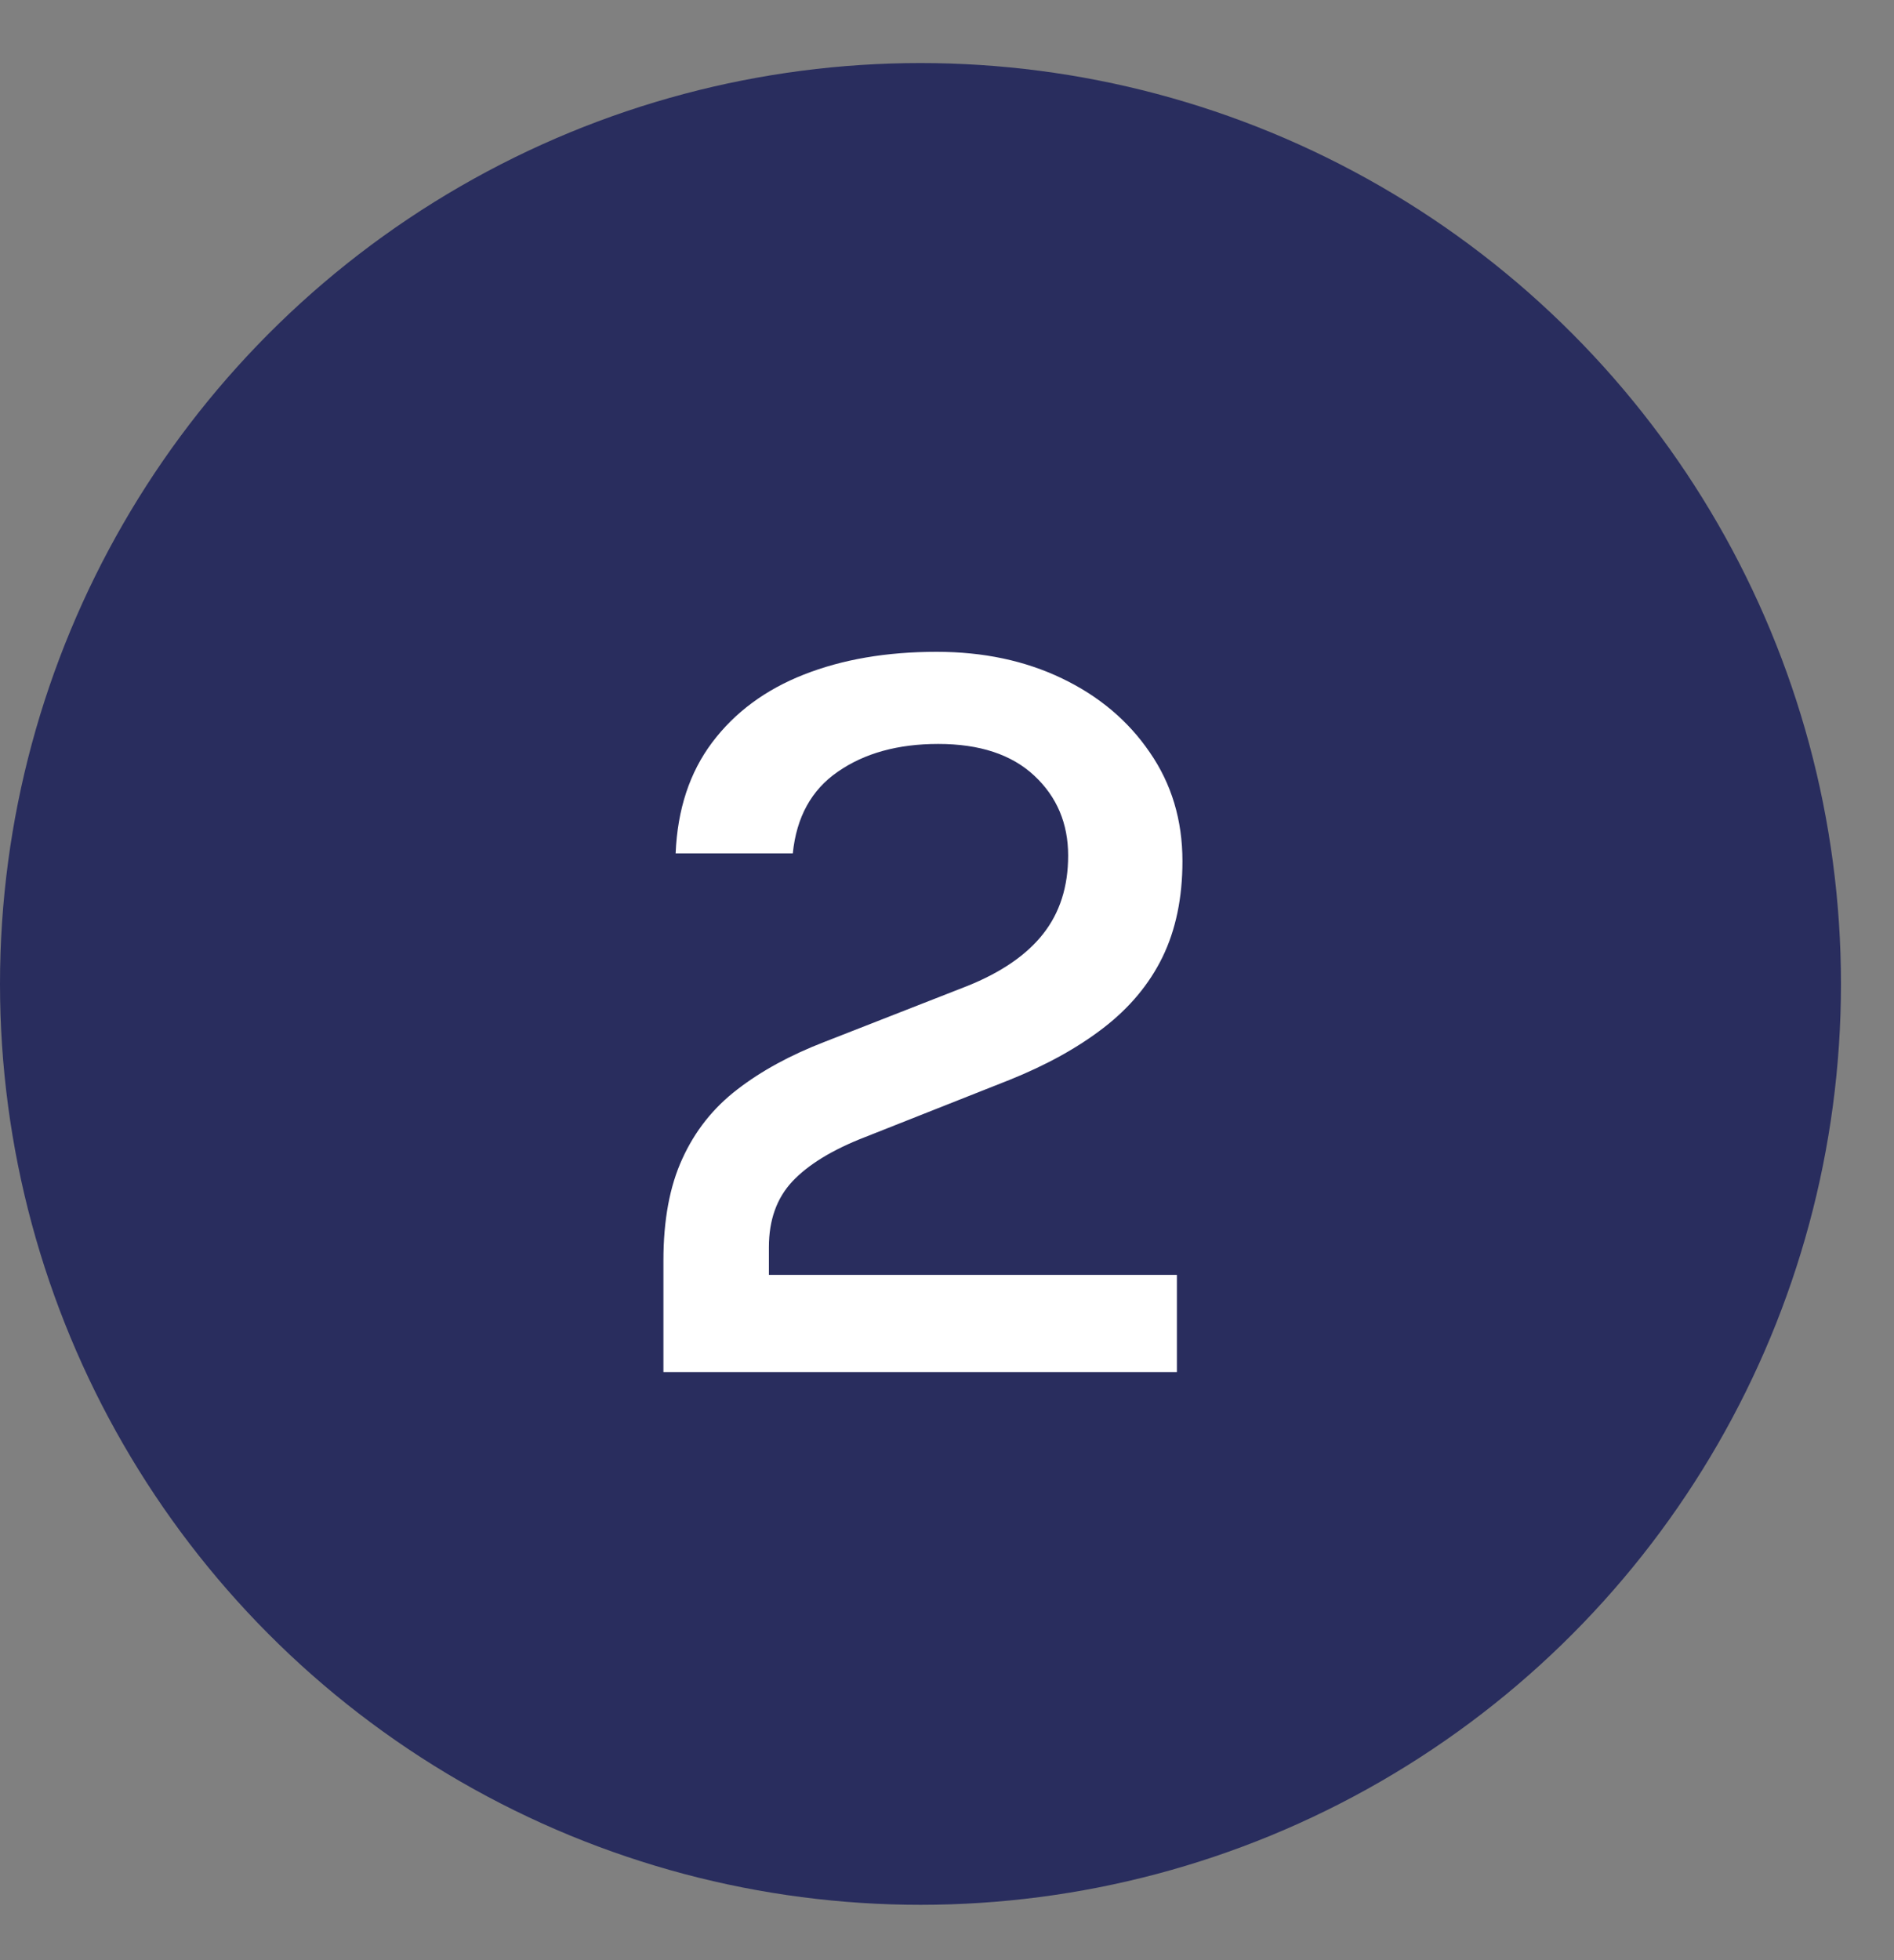
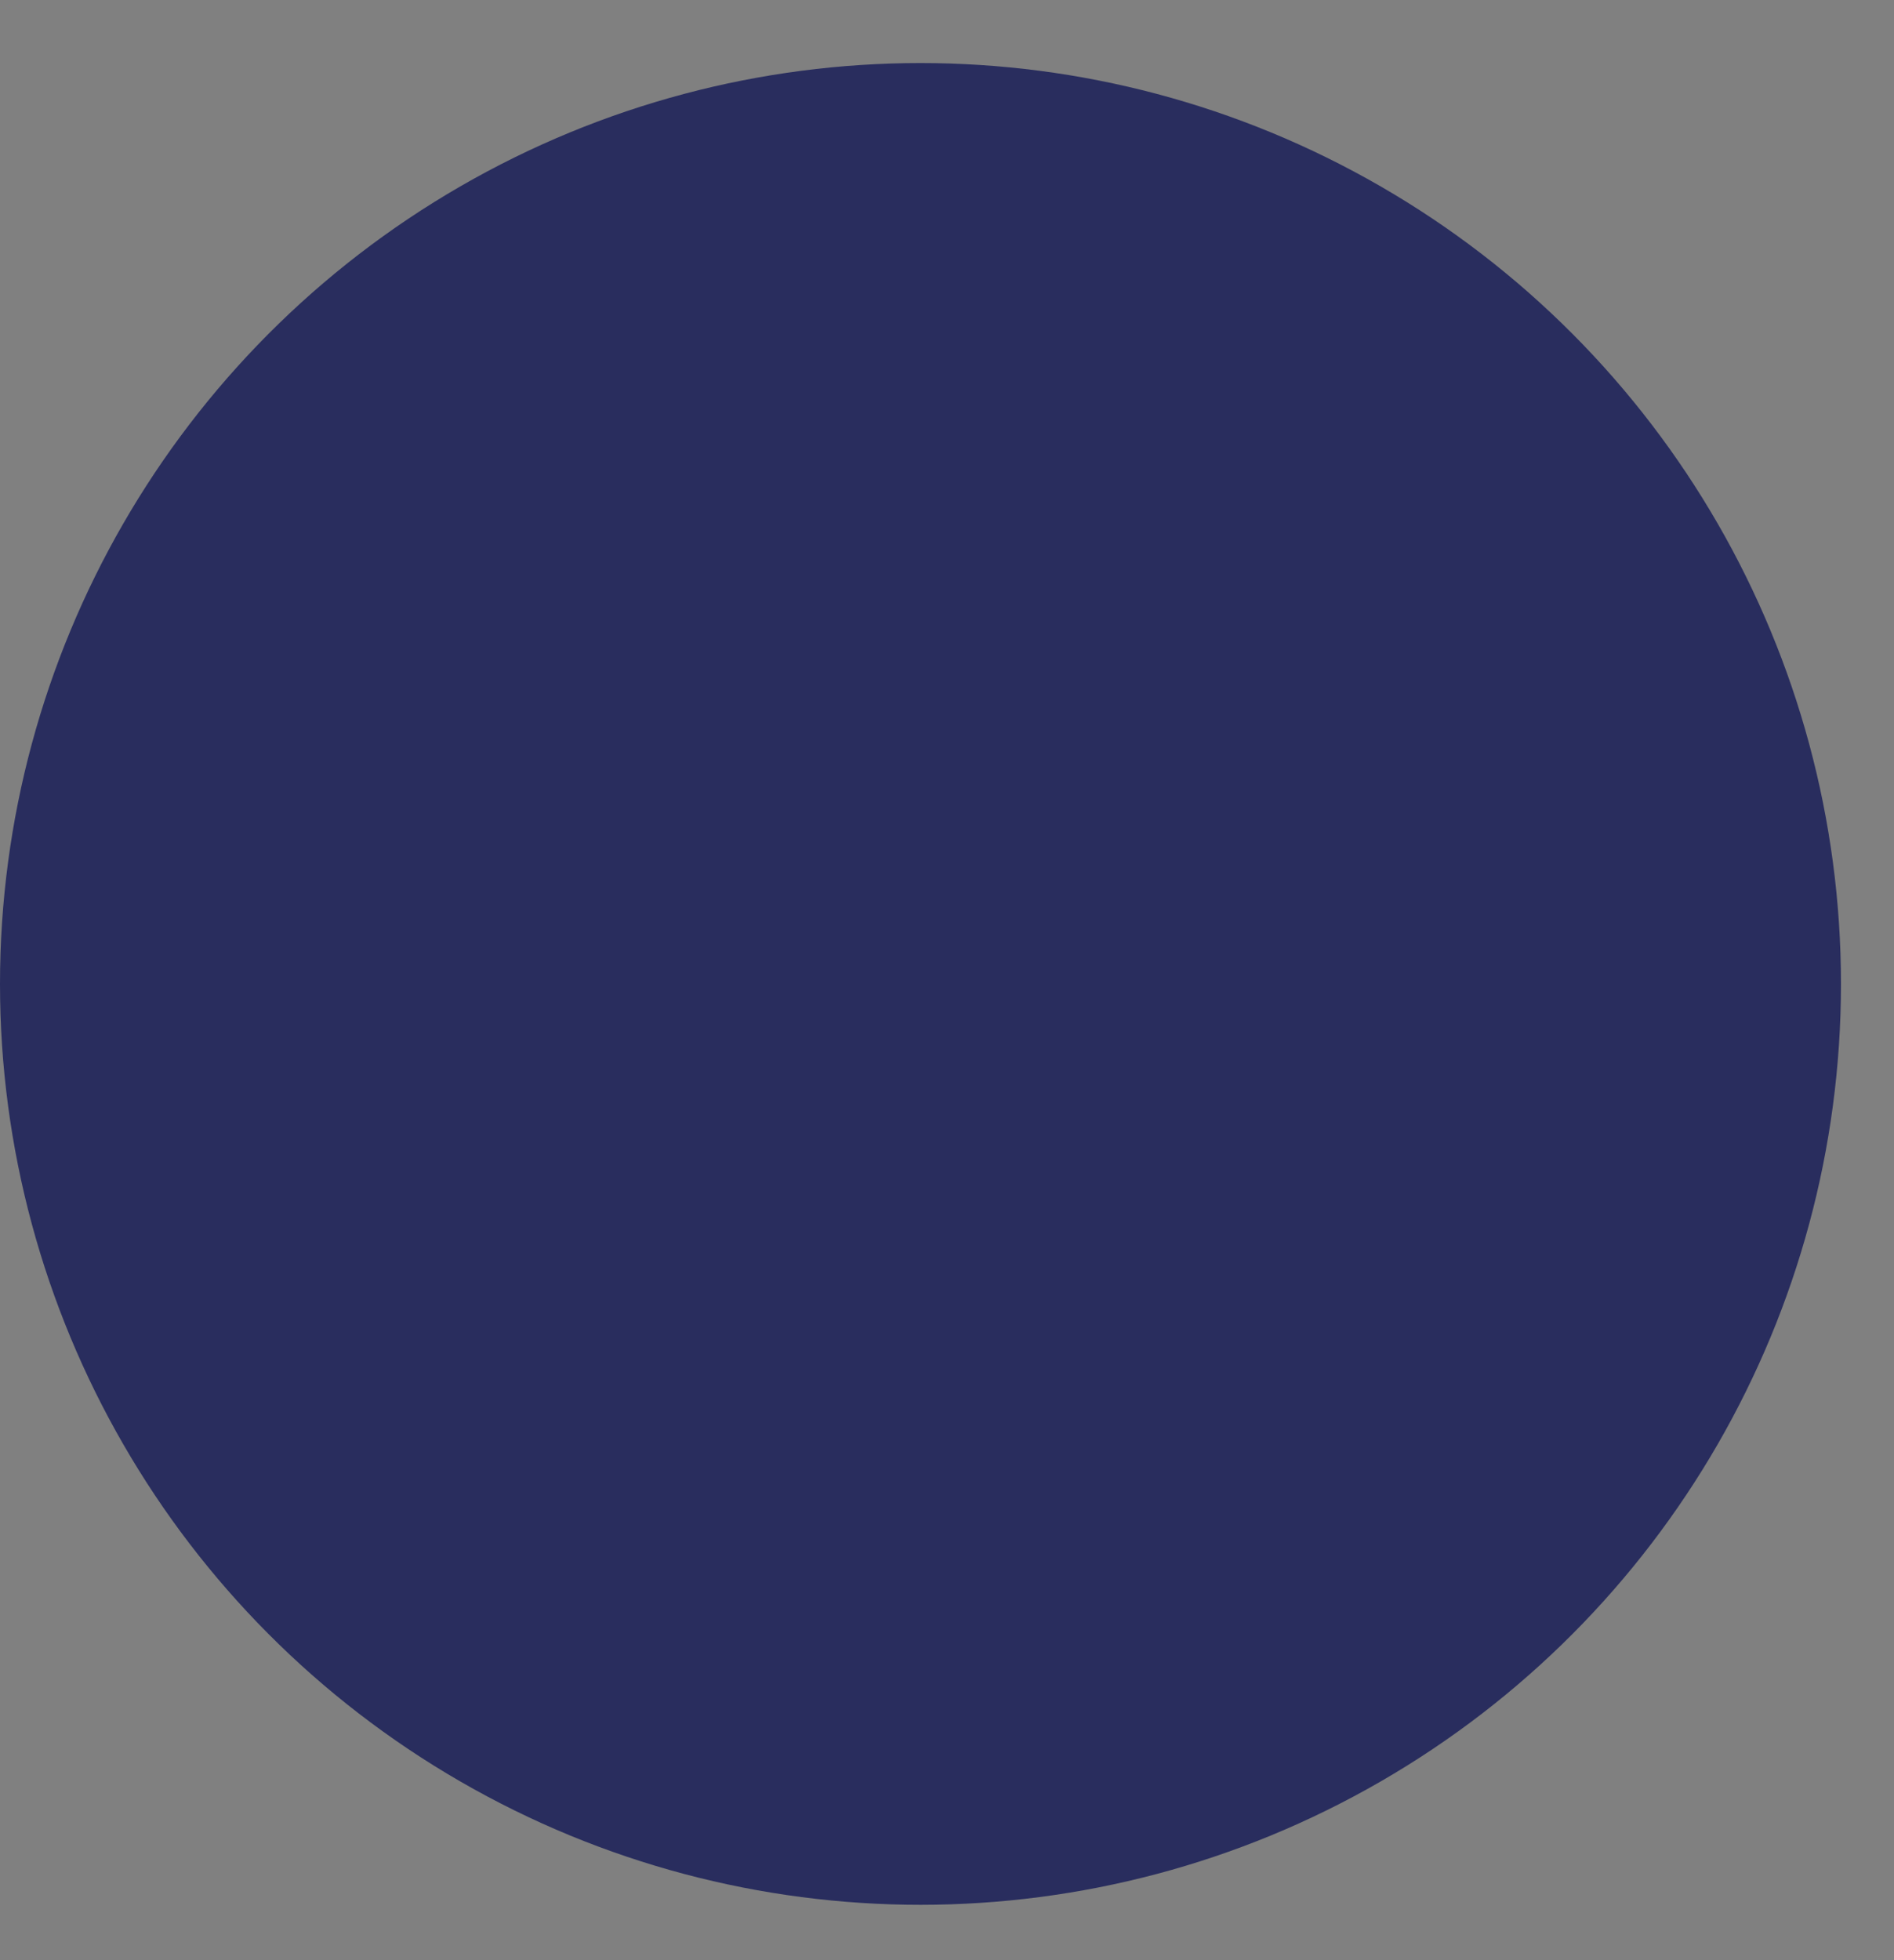
<svg xmlns="http://www.w3.org/2000/svg" width="29" height="30" viewBox="0 0 29 30" fill="none">
  <rect x="0" y="0" width="29" height="30" fill="#808080" stroke="none" />
  <g clip-path="url(#clip0_125_2541)">
    <circle cx="14.094" cy="15.059" r="14.094" fill="#292D5E" />
-     <path d="M10.158 21V19.291C10.158 18.674 10.254 18.155 10.447 17.736C10.64 17.311 10.92 16.957 11.289 16.674C11.657 16.39 12.104 16.146 12.632 15.943L14.807 15.092C15.329 14.883 15.717 14.617 15.972 14.293C16.227 13.97 16.355 13.571 16.355 13.095C16.355 12.602 16.182 12.194 15.836 11.871C15.49 11.548 15 11.386 14.366 11.386C13.748 11.386 13.235 11.528 12.827 11.812C12.425 12.089 12.195 12.506 12.139 13.061H10.345C10.373 12.387 10.56 11.82 10.906 11.361C11.252 10.902 11.719 10.556 12.309 10.324C12.898 10.092 13.575 9.976 14.34 9.976C15.054 9.976 15.694 10.111 16.261 10.383C16.828 10.655 17.275 11.032 17.604 11.514C17.938 11.996 18.105 12.551 18.105 13.18C18.105 13.741 18.003 14.231 17.799 14.65C17.596 15.064 17.295 15.424 16.898 15.73C16.502 16.036 16.02 16.302 15.454 16.529L13.243 17.404C12.745 17.597 12.374 17.824 12.13 18.084C11.892 18.34 11.773 18.674 11.773 19.087V19.512H18.02V21H10.158Z" fill="white" />
  </g>
  <defs>
    <clipPath id="clip0_125_2541">
      <rect width="28.188" height="28.188" fill="white" transform="translate(0 0.965)" />
    </clipPath>
  </defs>
</svg>